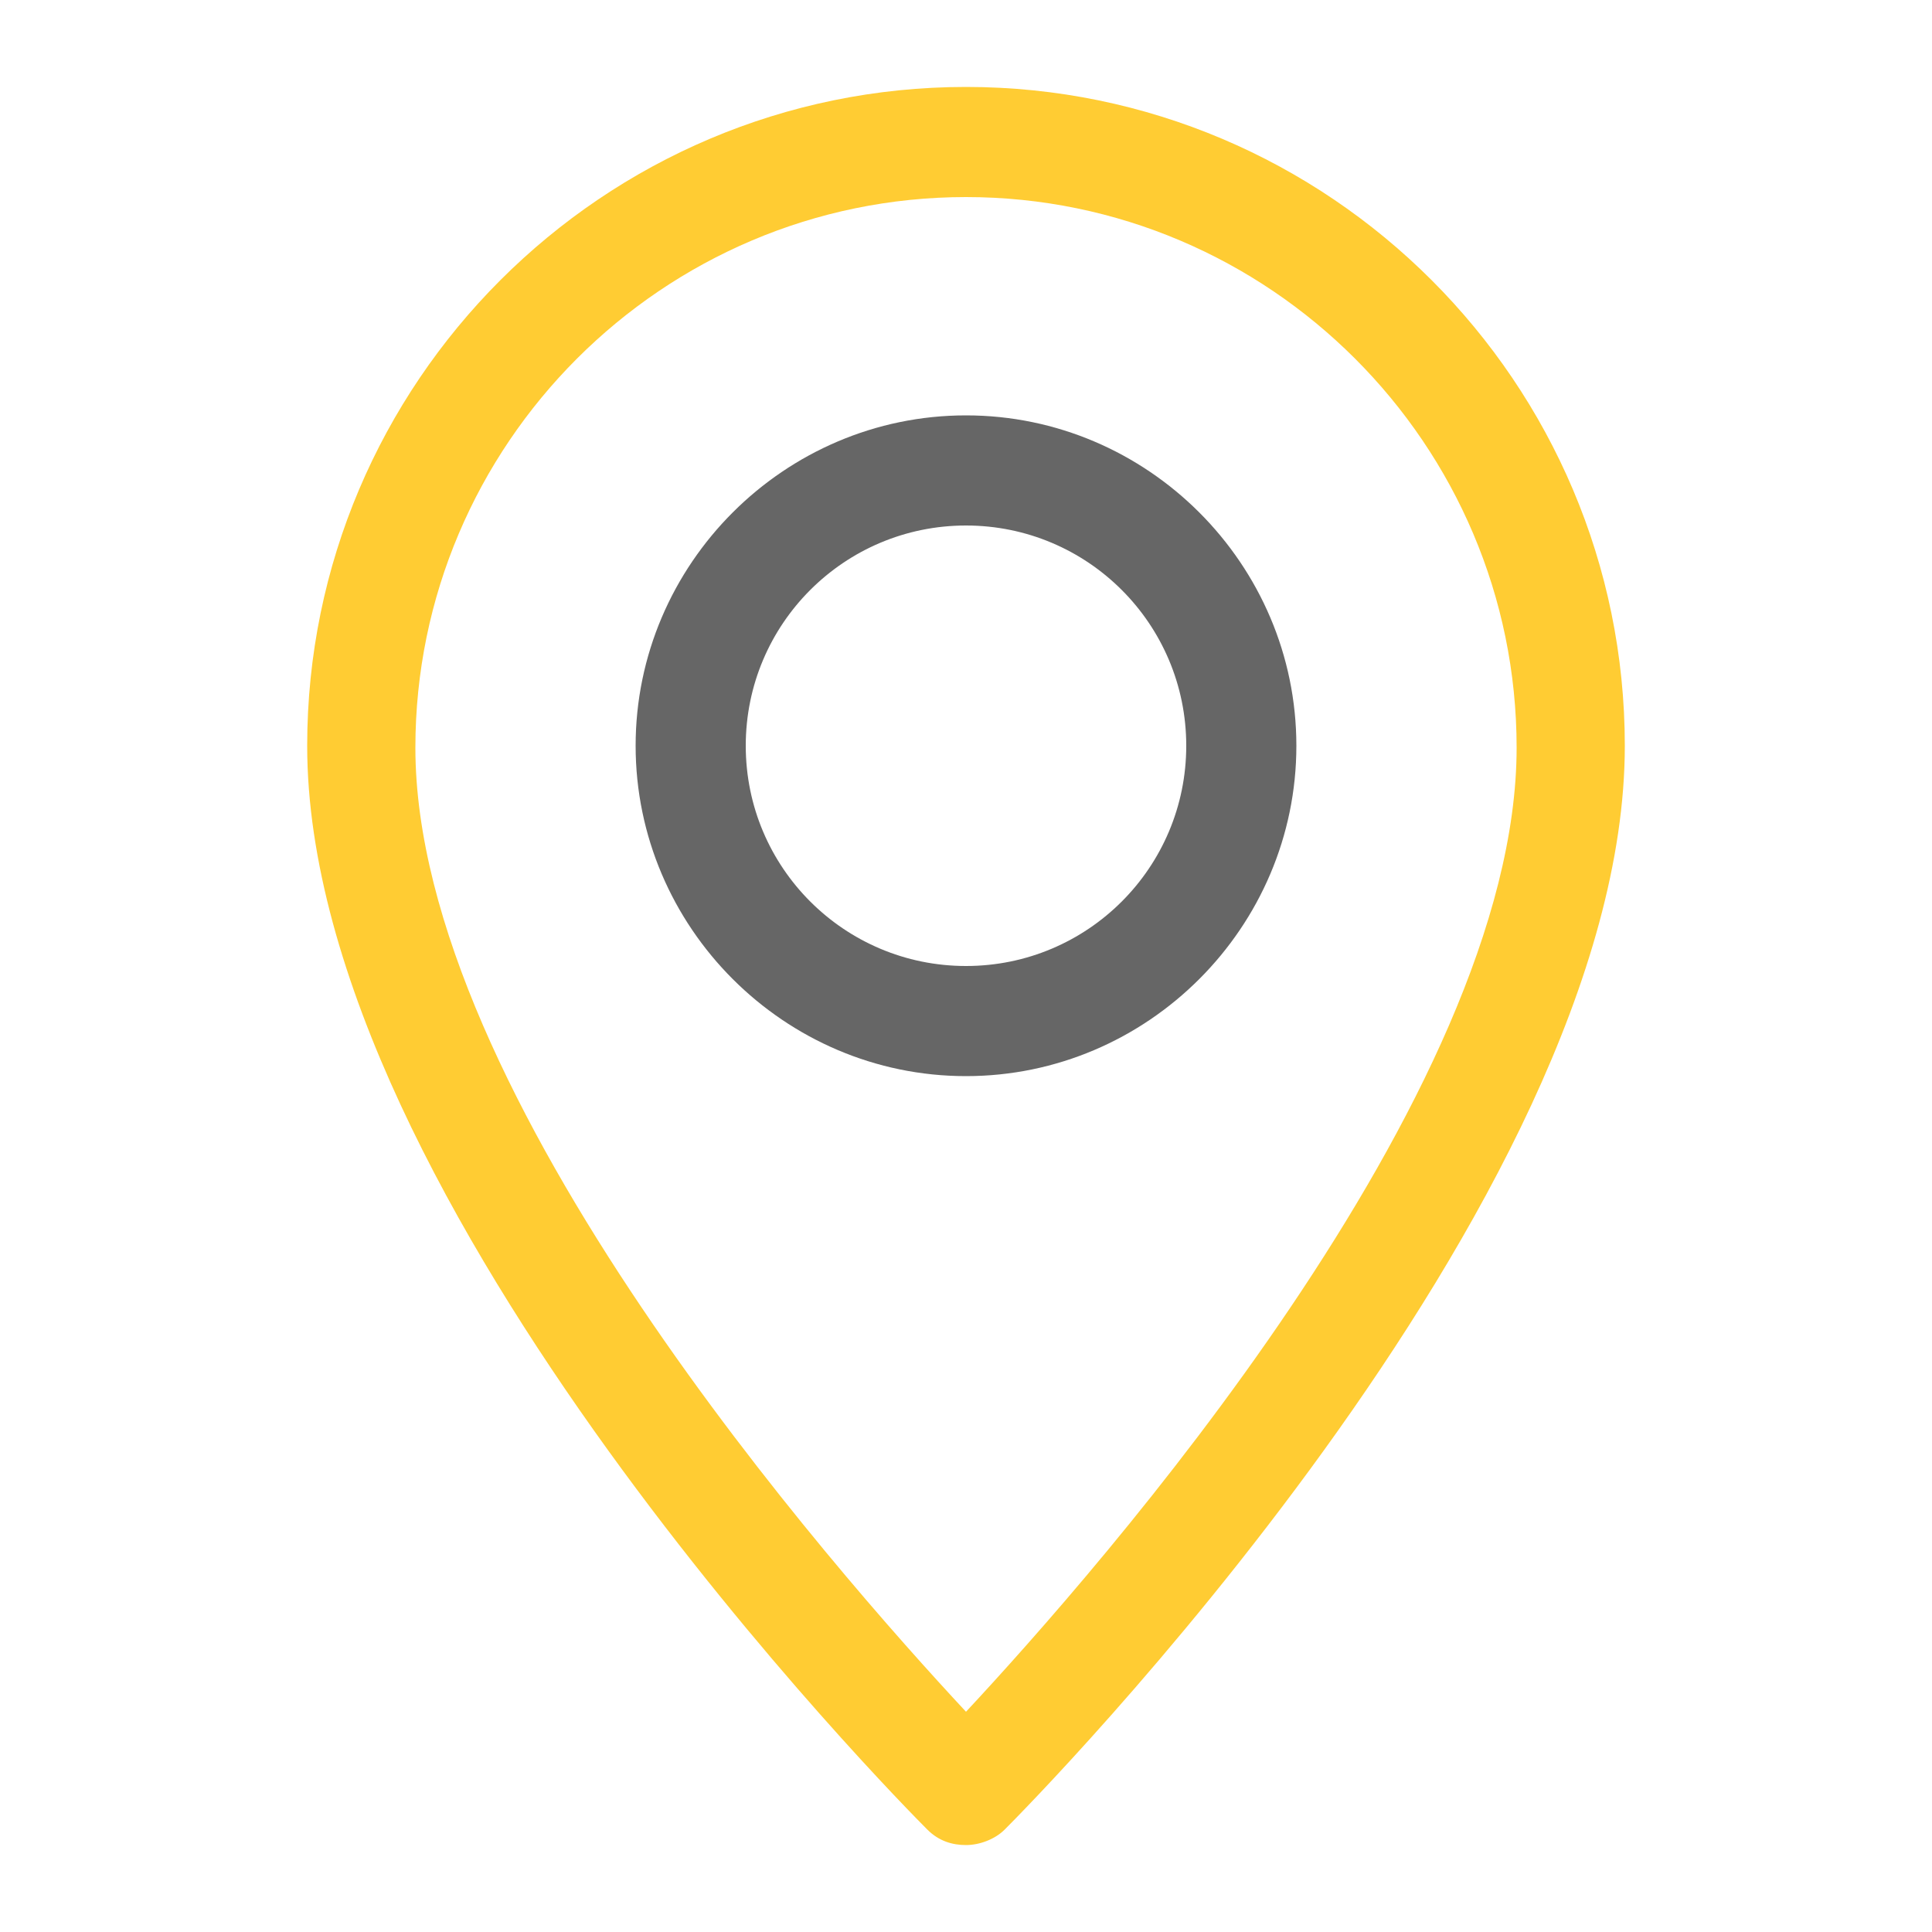
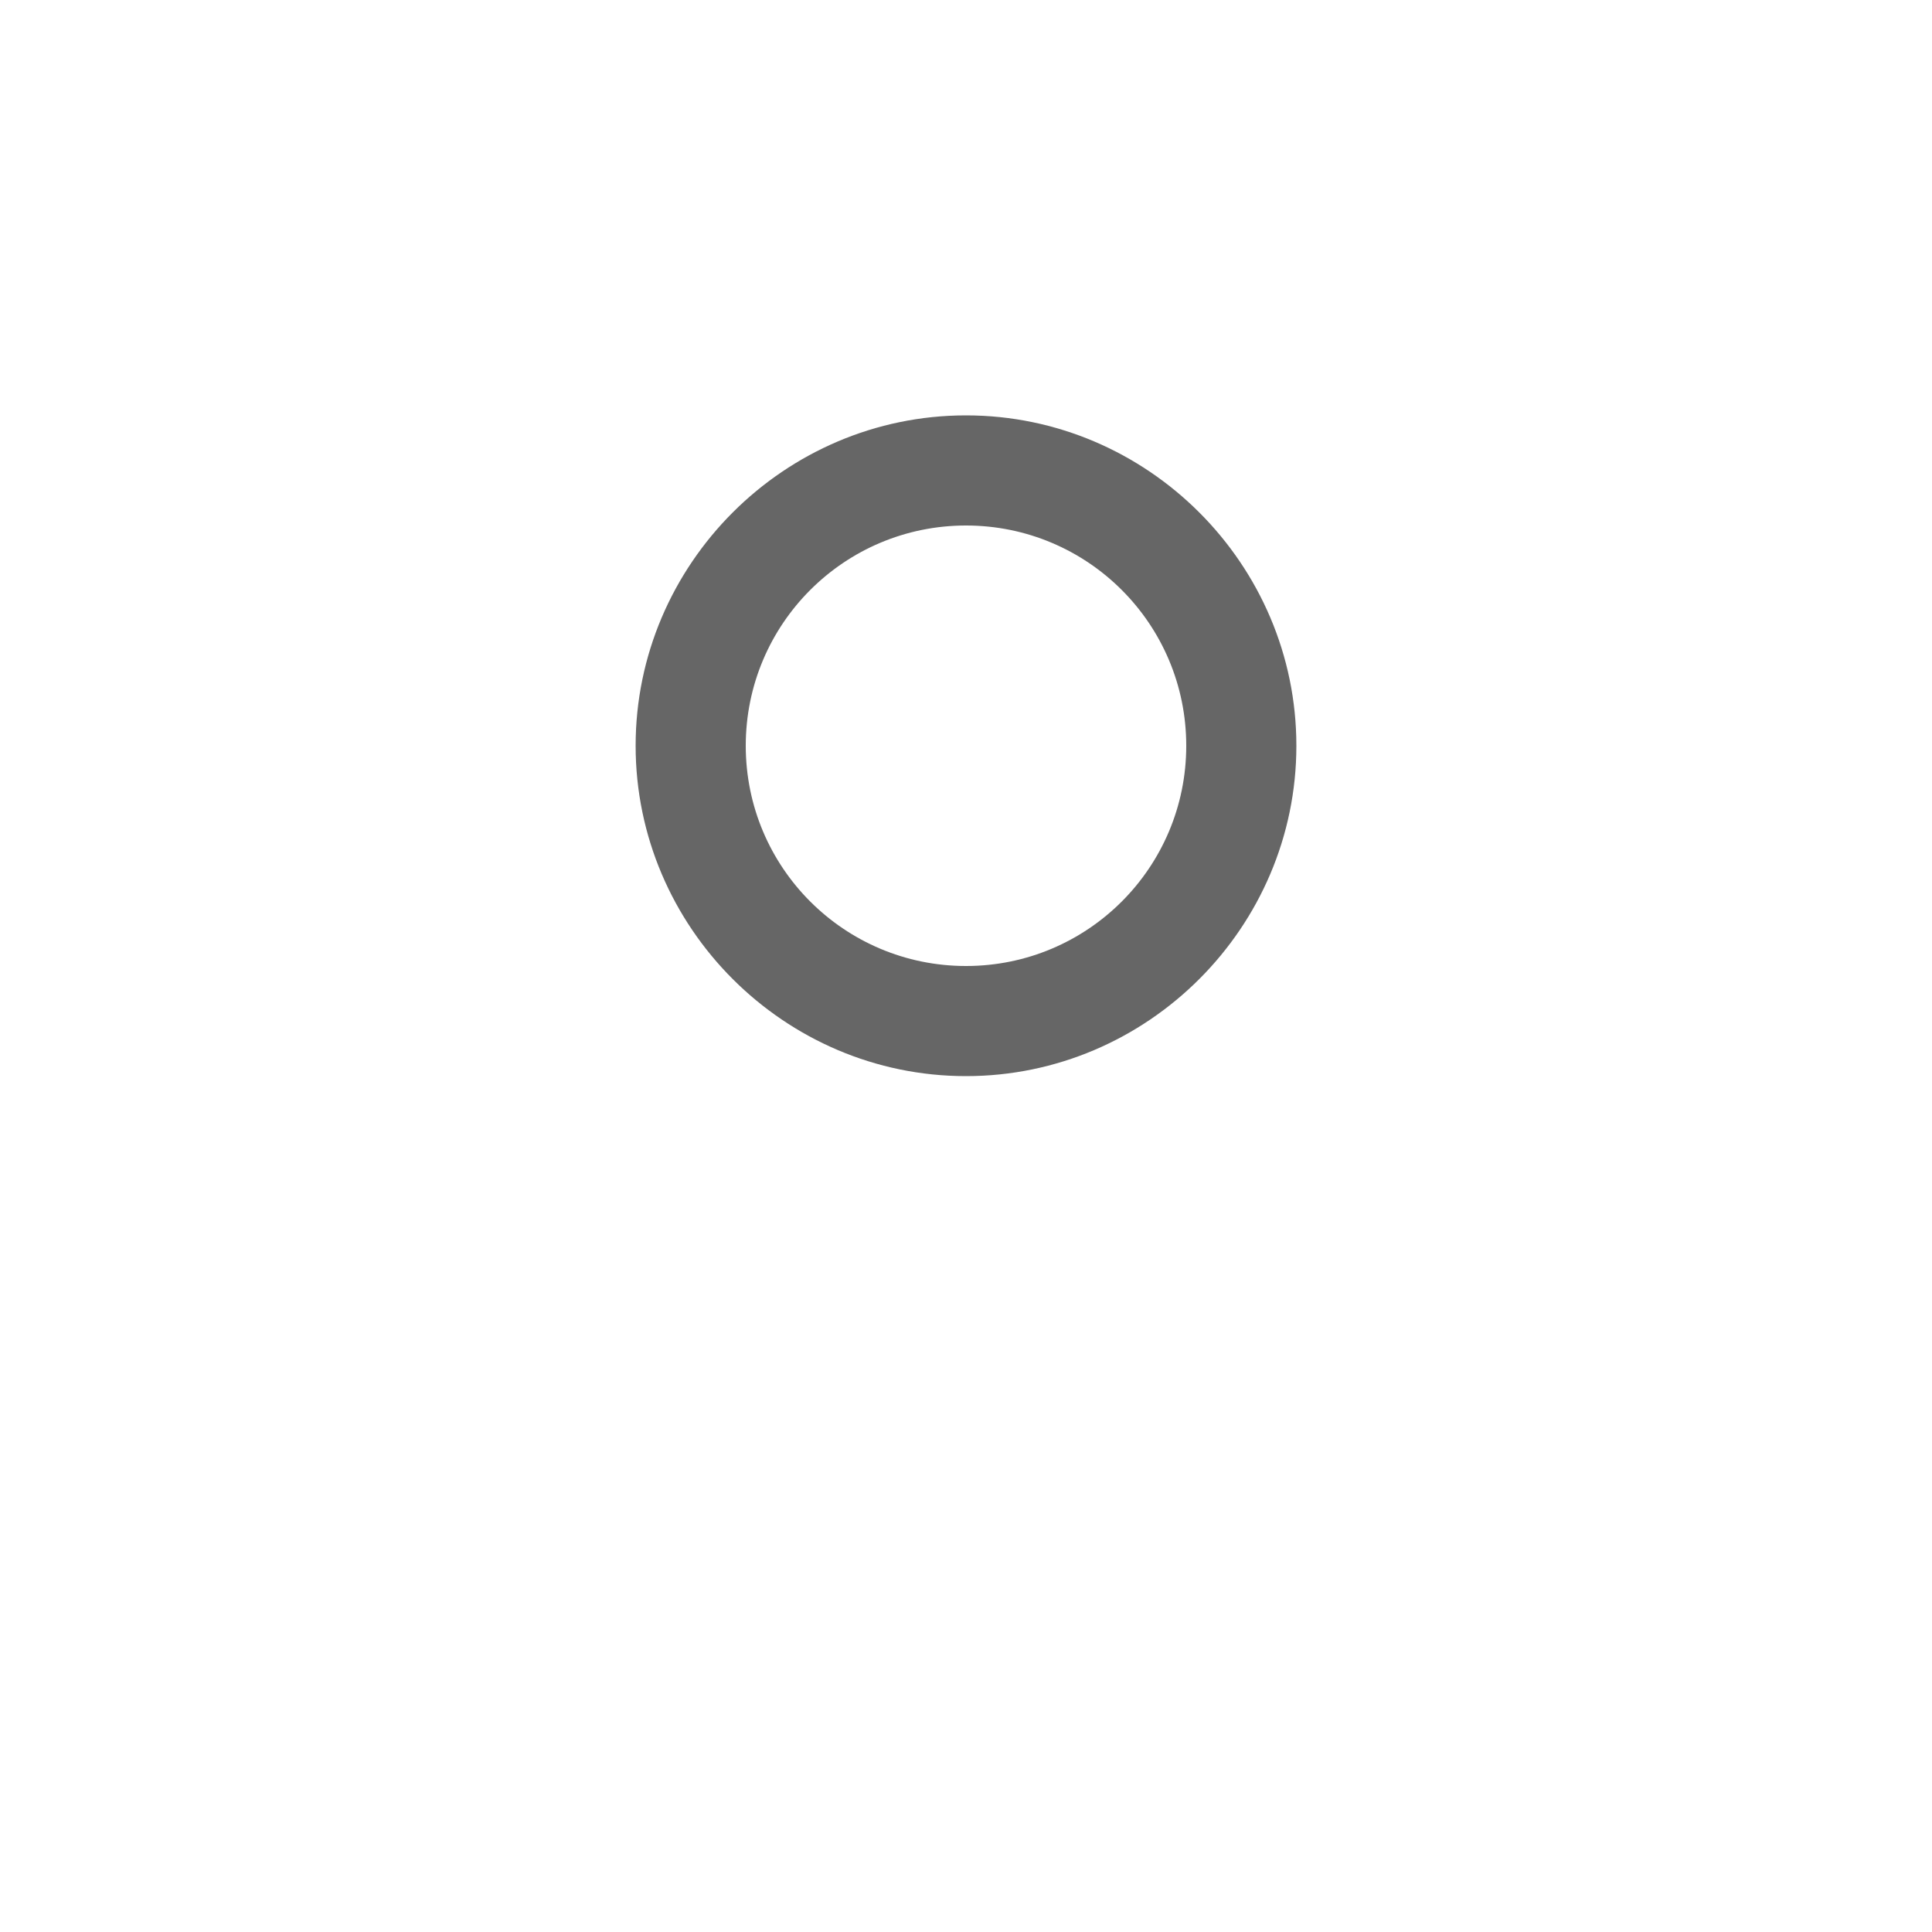
<svg xmlns="http://www.w3.org/2000/svg" version="1.1" id="Capa_1" x="0px" y="0px" viewBox="0 0 100 100" style="enable-background:new 0 0 100 100;" xml:space="preserve">
  <style type="text/css">
	.st0{fill:#FFCC33;}
	.st1{fill:#666666;}
</style>
  <g>
    <g>
-       <path class="st0" d="M50,4.5c-18.8,0-34.1,15.3-34.1,34.1c0,23.7,30.8,54.8,32.1,56.1c0.6,0.6,1.3,0.8,2,0.8s1.5-0.3,2-0.8    c1.3-1.3,32.1-32.4,32.1-56.1C84.1,19.8,68.8,4.5,50,4.5z M50,88.6c-6.8-7.3-28.5-31.9-28.5-49.9c0-15.7,12.8-28.5,28.5-28.5    s28.5,12.8,28.5,28.5C78.5,56.7,56.8,81.3,50,88.6z" />
-     </g>
+       </g>
  </g>
  <g>
    <g>
      <path class="st1" d="M50,21.5c-9.4,0-17.1,7.7-17.1,17.1S40.6,55.7,50,55.7S67.1,48,67.1,38.6S59.4,21.5,50,21.5z M50,50    c-6.3,0-11.4-5.1-11.4-11.4S43.7,27.2,50,27.2s11.4,5.1,11.4,11.4S56.3,50,50,50z" />
    </g>
  </g>
</svg>